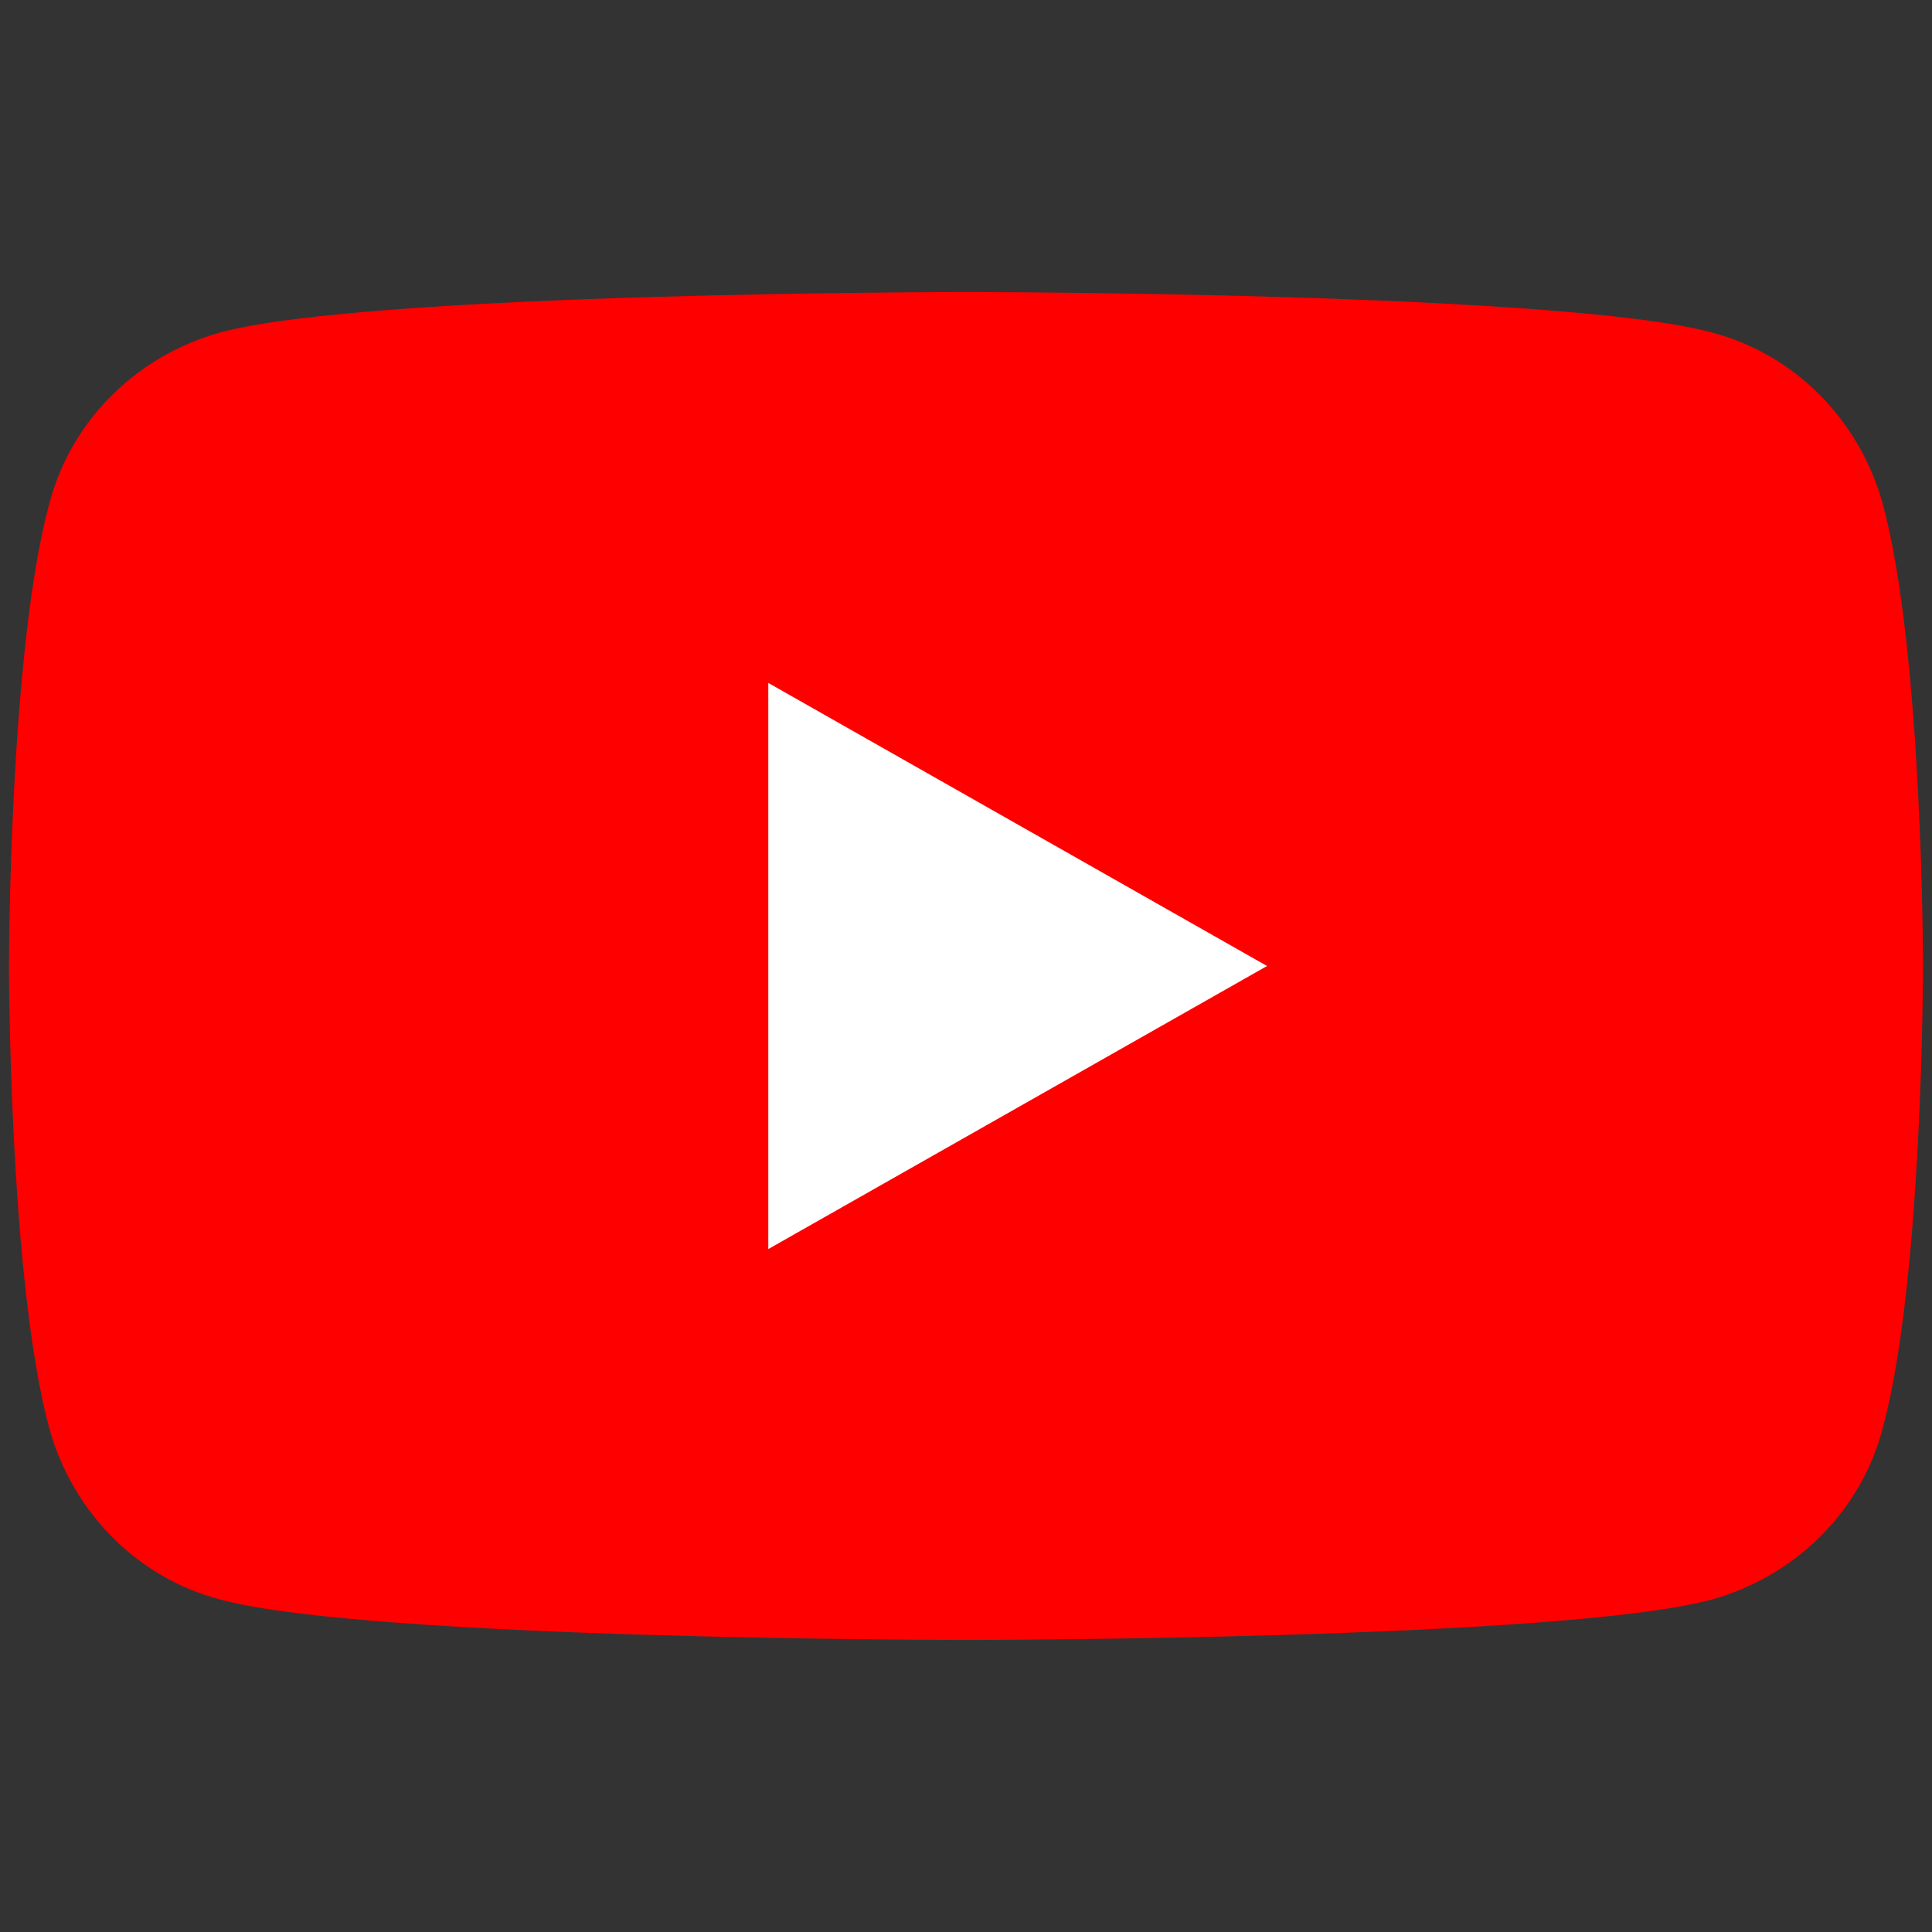
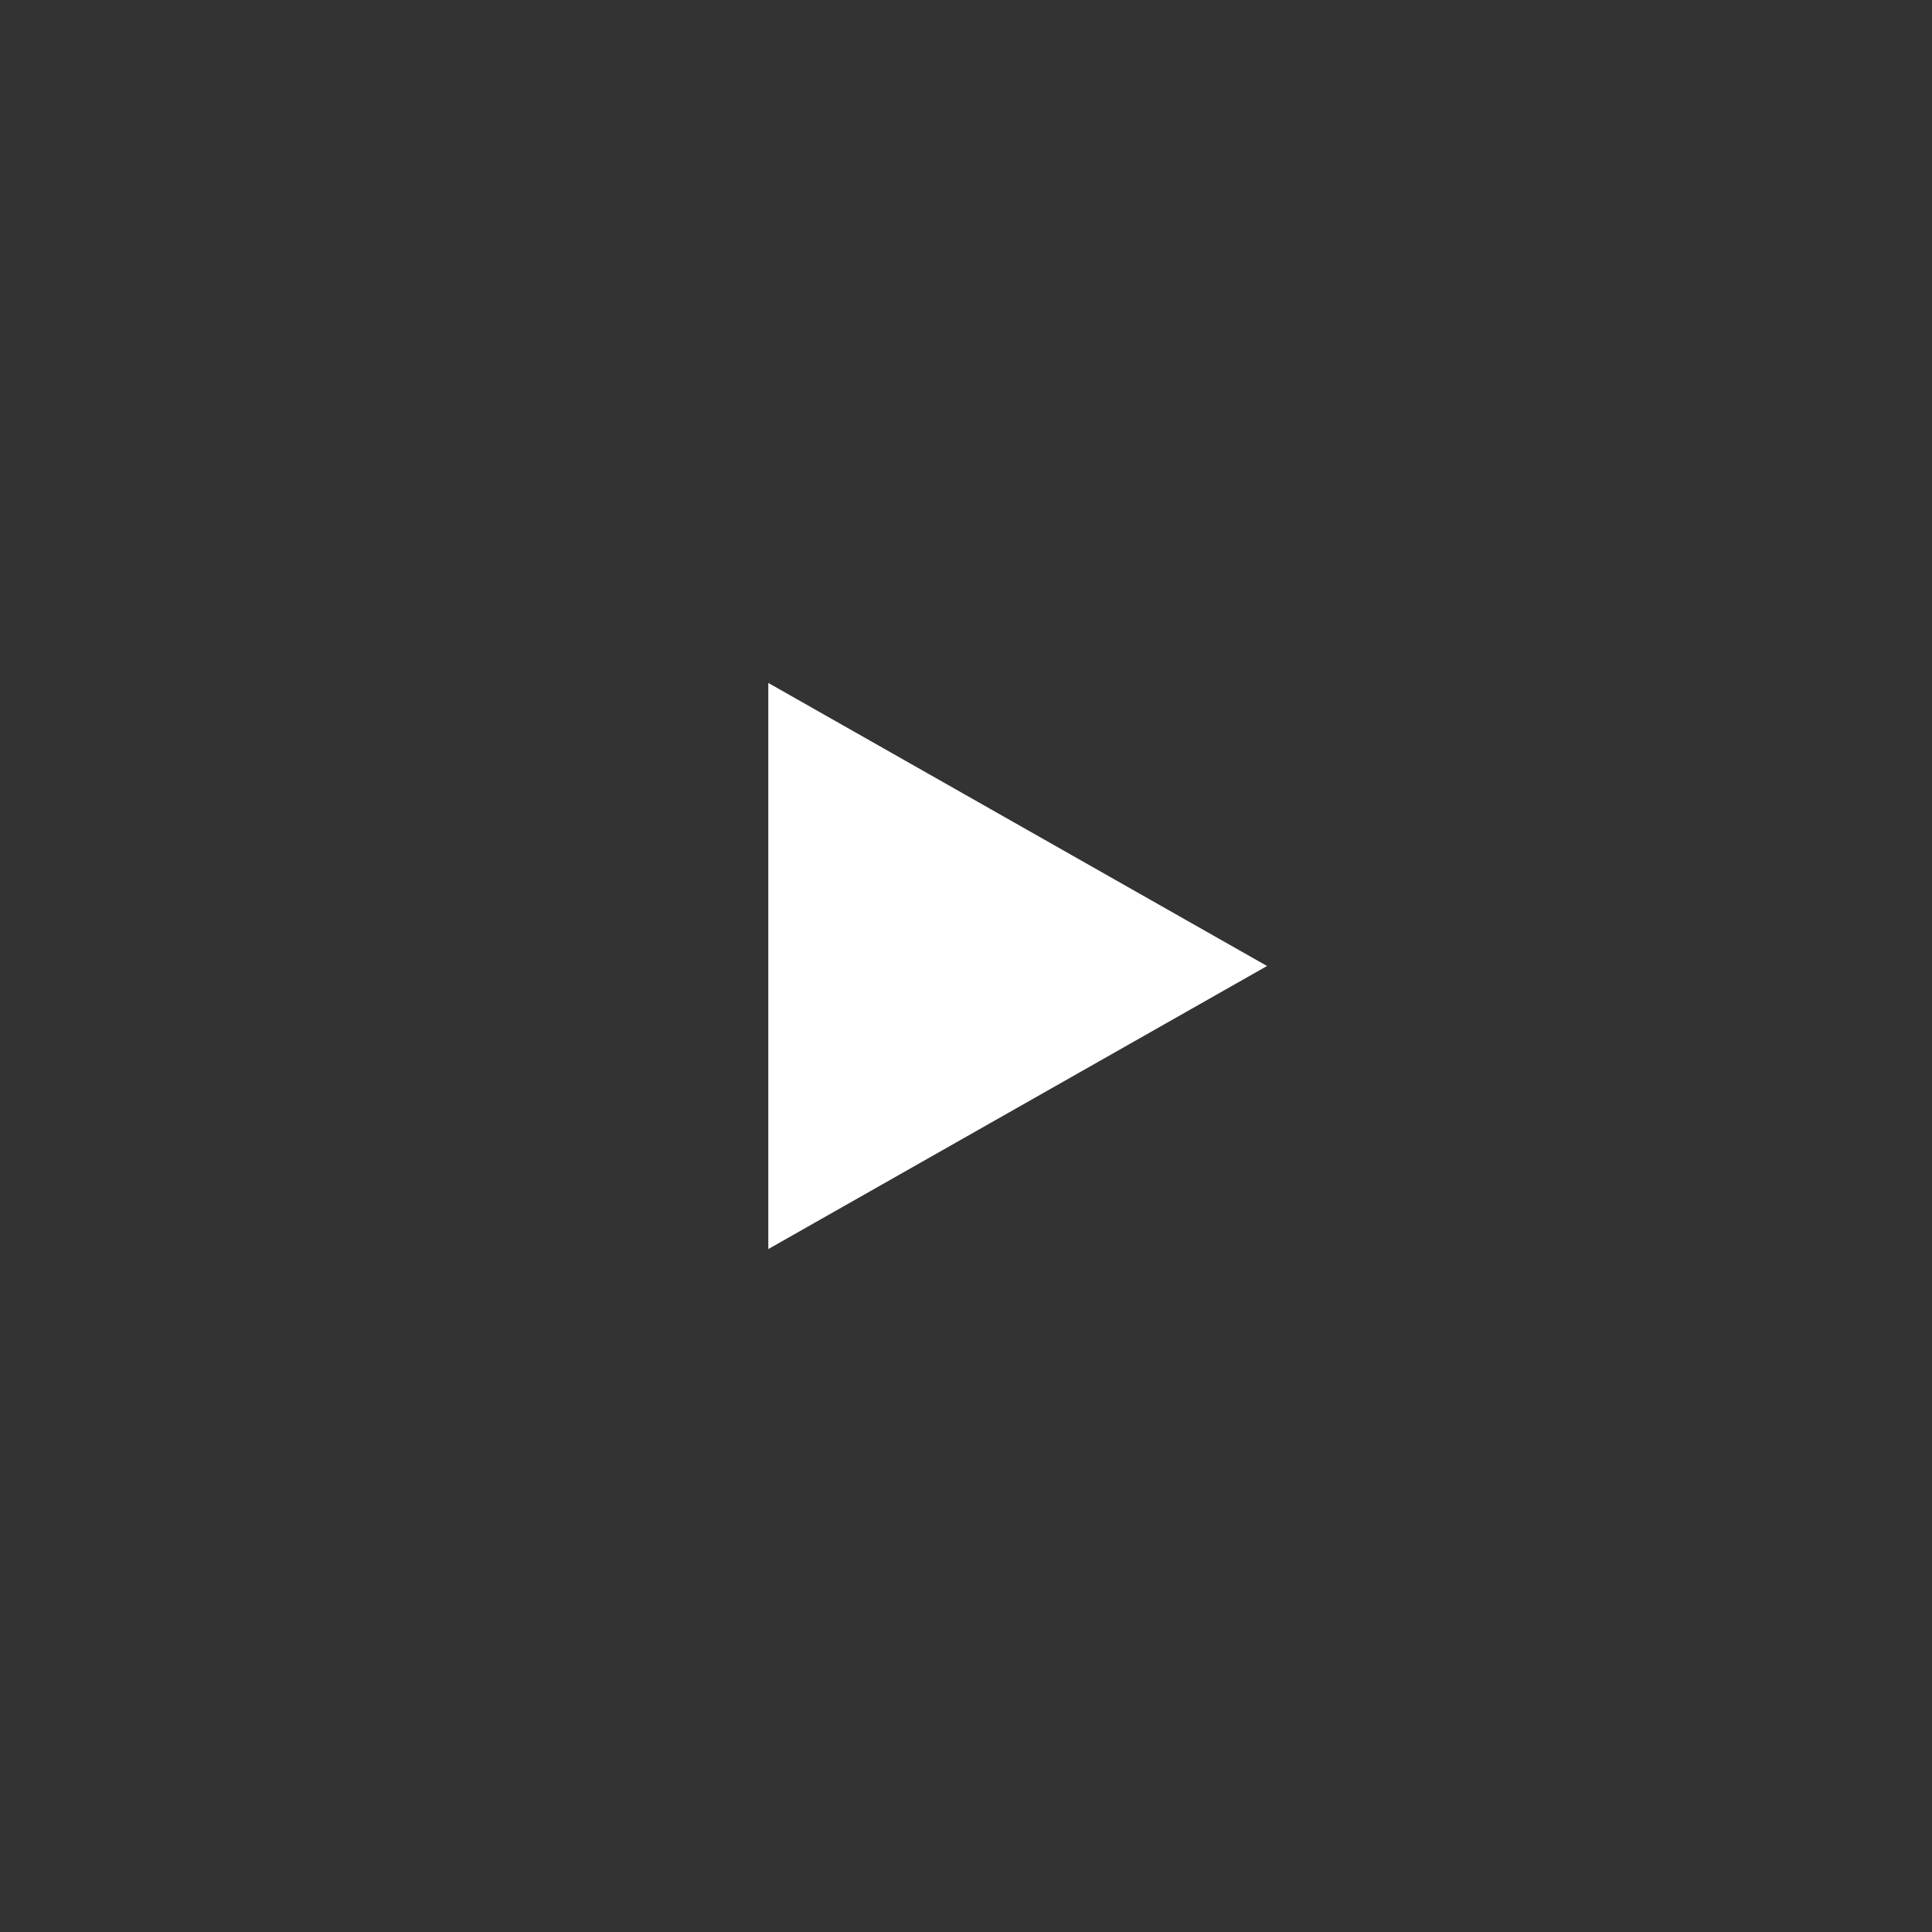
<svg xmlns="http://www.w3.org/2000/svg" id="youtube" version="1.1" viewBox="0 0 43 43">
  <rect x="0" y="0" width="43" height="43" fill="#333333" stroke="none" />
  <defs>
    <style>
      .cls-1 {
        fill: red;
      }

      .cls-1, .cls-2 {
        stroke-width: 0px;
      }

      .cls-2 {
        fill: #fff;
      }
    </style>
  </defs>
  <g id="_グループ_150" data-name=" グループ 150">
-     <path id="_パス_247" data-name=" パス 247" class="cls-1" d="M41.9,11.2c-.5-1.8-1.9-3.3-3.8-3.8-3.3-.9-16.6-.9-16.6-.9,0,0-13.3,0-16.6.9-1.8.5-3.3,1.9-3.8,3.8C.2,14.5.2,21.5.2,21.5c0,0,0,7,.9,10.3.5,1.8,1.9,3.3,3.8,3.8,3.3.9,16.6.9,16.6.9,0,0,13.3,0,16.6-.9,1.8-.5,3.3-1.9,3.8-3.8.9-3.3.9-10.3.9-10.3,0,0,0-7-.9-10.3Z" />
    <path id="_パス_248" data-name=" パス 248" class="cls-2" d="M17.1,27.8l11.1-6.3-11.1-6.3v12.7h0Z" />
  </g>
</svg>